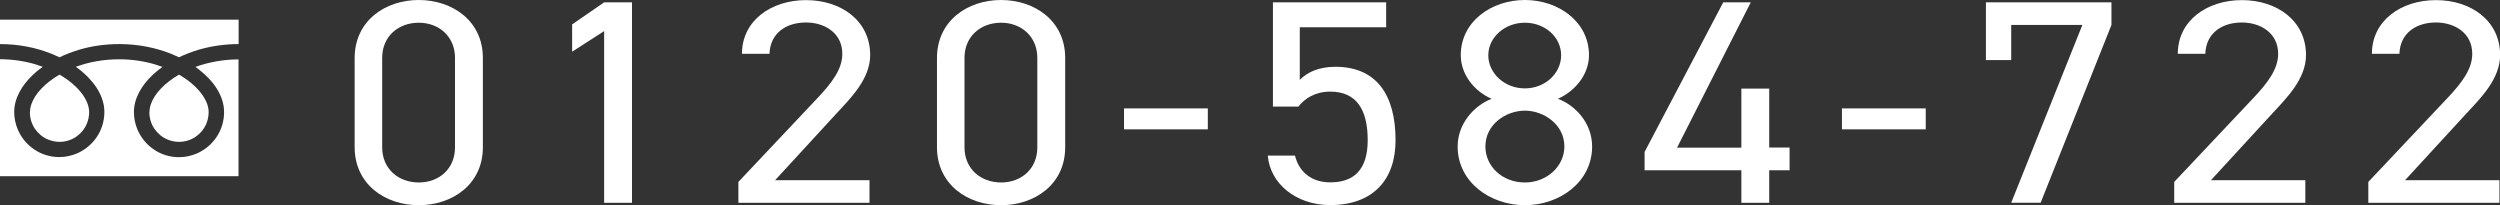
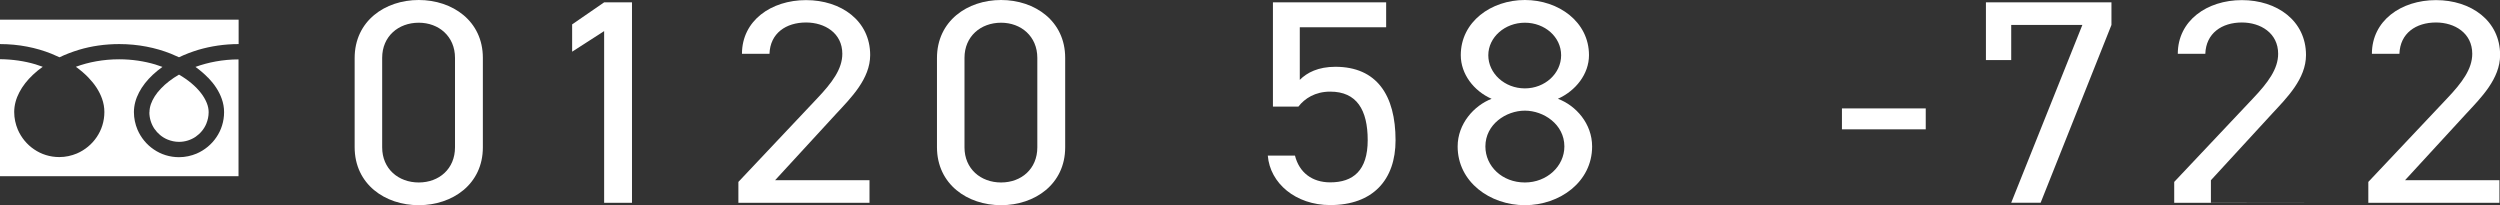
<svg xmlns="http://www.w3.org/2000/svg" id="_レイヤー_2" data-name="レイヤー 2" viewBox="0 0 223.46 18.34">
  <rect x="0" y="0" width="223.46" height="18.34" fill="#333333" stroke="none" />
  <defs>
    <style>
      .cls-1 {
        fill: #fff;
      }
    </style>
  </defs>
  <g id="_文字" data-name="文字">
    <g>
      <g>
        <path class="cls-1" d="M43.16,13.17c0,3.3-2.72,5.17-5.73,5.17s-5.73-1.87-5.73-5.19V5.19c0-3.32,2.72-5.19,5.73-5.19s5.73,1.87,5.73,5.17v8Zm-5.73-11.14c-1.82,0-3.27,1.22-3.27,3.14v8c0,1.92,1.45,3.14,3.27,3.14s3.24-1.22,3.24-3.14V5.17c0-1.92-1.45-3.14-3.24-3.14Z" />
        <path class="cls-1" d="M56.49,18.13h-2.49V2.78l-2.86,1.84V2.18l2.86-1.97h2.49V18.13Z" />
        <path class="cls-1" d="M77.71,18.13h-11.71v-1.87l7.03-7.45c1.36-1.43,2.26-2.65,2.26-4,0-1.87-1.59-2.8-3.24-2.8-1.79,0-3.21,.96-3.27,2.8h-2.46c0-2.96,2.6-4.8,5.73-4.8s5.73,1.84,5.73,4.91c0,2.13-1.73,3.84-3.01,5.22l-5.49,5.97h8.44v2.03Z" />
        <path class="cls-1" d="M95.21,13.17c0,3.3-2.72,5.17-5.73,5.17s-5.73-1.87-5.73-5.19V5.19c0-3.32,2.72-5.19,5.73-5.19s5.73,1.87,5.73,5.17v8Zm-5.73-11.14c-1.82,0-3.27,1.22-3.27,3.14v8c0,1.92,1.45,3.14,3.27,3.14s3.24-1.22,3.24-3.14V5.17c0-1.92-1.45-3.14-3.24-3.14Z" />
-         <path class="cls-1" d="M100.47,9.69h7.49v1.87h-7.49v-1.87Z" />
        <path class="cls-1" d="M116.06,9.53h-2.28V.21h10.12V2.44h-7.72V7.14c.64-.65,1.65-1.17,3.18-1.17,3.7,0,5.38,2.54,5.38,6.57,0,3.53-2.02,5.79-5.84,5.79-3.09,0-5.38-1.95-5.58-4.42h2.43c.38,1.51,1.53,2.39,3.15,2.39,2.05,0,3.35-1.06,3.35-3.77s-.98-4.34-3.35-4.34c-1.36,0-2.28,.62-2.83,1.32Z" />
        <path class="cls-1" d="M133.32,8.83c-1.59-.7-2.75-2.21-2.75-3.9,0-2.99,2.72-4.93,5.73-4.93s5.73,1.95,5.73,4.93c0,1.69-1.19,3.19-2.78,3.9,1.62,.6,3.06,2.23,3.06,4.26,0,3.17-2.89,5.25-6.01,5.25s-6.01-2.08-6.01-5.25c0-2.03,1.47-3.66,3.04-4.26Zm2.98,7.48c1.97,0,3.53-1.45,3.53-3.22,0-1.97-1.85-3.2-3.53-3.2s-3.53,1.22-3.53,3.2c0,1.77,1.5,3.22,3.53,3.22Zm0-8.41c1.79,0,3.24-1.33,3.24-2.96s-1.45-2.91-3.24-2.91-3.27,1.3-3.27,2.91,1.45,2.96,3.27,2.96Z" />
-         <path class="cls-1" d="M156.49,.21l-6.59,12.99h5.75V7.92h2.49v5.27h1.82v2.03h-1.82v2.91h-2.49v-2.91h-8.65v-1.64L154.03,.21h2.46Z" />
        <path class="cls-1" d="M164.64,9.69h7.49v1.87h-7.49v-1.87Z" />
        <path class="cls-1" d="M177.51,5.38V.21h11.22V2.23l-6.33,15.89h-2.63l6.36-15.89h-6.36v3.14h-2.26Z" />
-         <path class="cls-1" d="M206.05,18.13h-11.71v-1.87l7.03-7.45c1.36-1.43,2.26-2.65,2.26-4,0-1.87-1.59-2.8-3.24-2.8-1.79,0-3.21,.96-3.27,2.8h-2.46c0-2.96,2.6-4.8,5.73-4.8s5.73,1.84,5.73,4.91c0,2.13-1.73,3.84-3.01,5.22l-5.49,5.97h8.44v2.03Z" />
+         <path class="cls-1" d="M206.05,18.13h-11.71v-1.87l7.03-7.45c1.36-1.43,2.26-2.65,2.26-4,0-1.87-1.59-2.8-3.24-2.8-1.79,0-3.21,.96-3.27,2.8h-2.46c0-2.96,2.6-4.8,5.73-4.8s5.73,1.84,5.73,4.91c0,2.13-1.73,3.84-3.01,5.22l-5.49,5.97v2.03Z" />
        <path class="cls-1" d="M223.4,18.13h-11.71v-1.87l7.03-7.45c1.36-1.43,2.26-2.65,2.26-4,0-1.87-1.59-2.8-3.24-2.8-1.79,0-3.21,.96-3.27,2.8h-2.46c0-2.96,2.6-4.8,5.73-4.8s5.73,1.84,5.73,4.91c0,2.13-1.73,3.84-3.01,5.22l-5.49,5.97h8.44v2.03Z" />
      </g>
      <g>
        <path class="cls-1" d="M0,1.76V3.94c1.68,0,3.24,.32,4.59,.86,.25,.1,.5,.21,.73,.32,.54-.26,1.12-.48,1.74-.67,1.1-.33,2.32-.51,3.6-.51,1.69,0,3.25,.32,4.61,.86,.25,.1,.5,.21,.73,.32,.54-.26,1.12-.48,1.74-.67,1.1-.32,2.31-.51,3.59-.51V1.76H0Z" />
        <path class="cls-1" d="M13.35,10.03c0,.55,.17,1.06,.45,1.48,.29,.42,.69,.76,1.17,.96,.32,.13,.66,.21,1.03,.21,.55,0,1.06-.17,1.48-.45,.42-.29,.76-.69,.96-1.17,.13-.32,.21-.66,.21-1.03,0-.26-.05-.54-.17-.83-.12-.29-.29-.6-.53-.9-.45-.58-1.12-1.15-1.95-1.63-.64,.37-1.18,.79-1.6,1.23-.45,.46-.75,.95-.91,1.4-.09,.26-.13,.5-.13,.74Z" />
        <path class="cls-1" d="M18.6,6.94c.56,.58,.98,1.21,1.22,1.89,.14,.39,.21,.79,.21,1.19,0,.83-.25,1.61-.69,2.25-.43,.64-1.05,1.15-1.77,1.46-.48,.2-1.01,.32-1.57,.32-.83,0-1.61-.25-2.25-.69-.64-.43-1.15-1.05-1.46-1.77-.2-.48-.32-1.01-.32-1.57,0-.61,.17-1.21,.46-1.76,.29-.56,.71-1.09,1.22-1.57,.27-.25,.56-.49,.87-.71-.21-.08-.43-.15-.65-.22-.98-.29-2.07-.46-3.22-.46-1.41,0-2.73,.25-3.87,.67,.42,.3,.79,.62,1.12,.96,.56,.58,.98,1.21,1.22,1.89,.14,.39,.21,.79,.21,1.19,0,.83-.25,1.61-.69,2.25-.43,.64-1.05,1.15-1.77,1.46-.48,.2-1.01,.32-1.57,.32-.83,0-1.61-.25-2.25-.69-.64-.43-1.15-1.05-1.46-1.77-.2-.48-.32-1.01-.32-1.57,0-.61,.17-1.21,.46-1.76,.29-.56,.71-1.09,1.22-1.57,.26-.25,.56-.49,.87-.71-.21-.08-.43-.15-.65-.22-.97-.29-2.05-.45-3.2-.46V15.75H21.32V5.31c-1.4,0-2.71,.26-3.85,.67,.42,.3,.79,.62,1.12,.96Z" />
-         <path class="cls-1" d="M2.67,10.03c0,.55,.17,1.06,.45,1.48,.29,.42,.69,.76,1.17,.96,.32,.13,.66,.21,1.03,.21,.55,0,1.06-.17,1.48-.45,.42-.29,.76-.69,.96-1.17,.13-.32,.21-.66,.21-1.03,0-.26-.06-.54-.17-.83-.12-.29-.29-.6-.53-.9-.45-.58-1.12-1.15-1.95-1.63-.64,.37-1.18,.79-1.6,1.23-.45,.46-.75,.95-.91,1.4-.09,.26-.13,.5-.13,.74Z" />
      </g>
    </g>
  </g>
</svg>